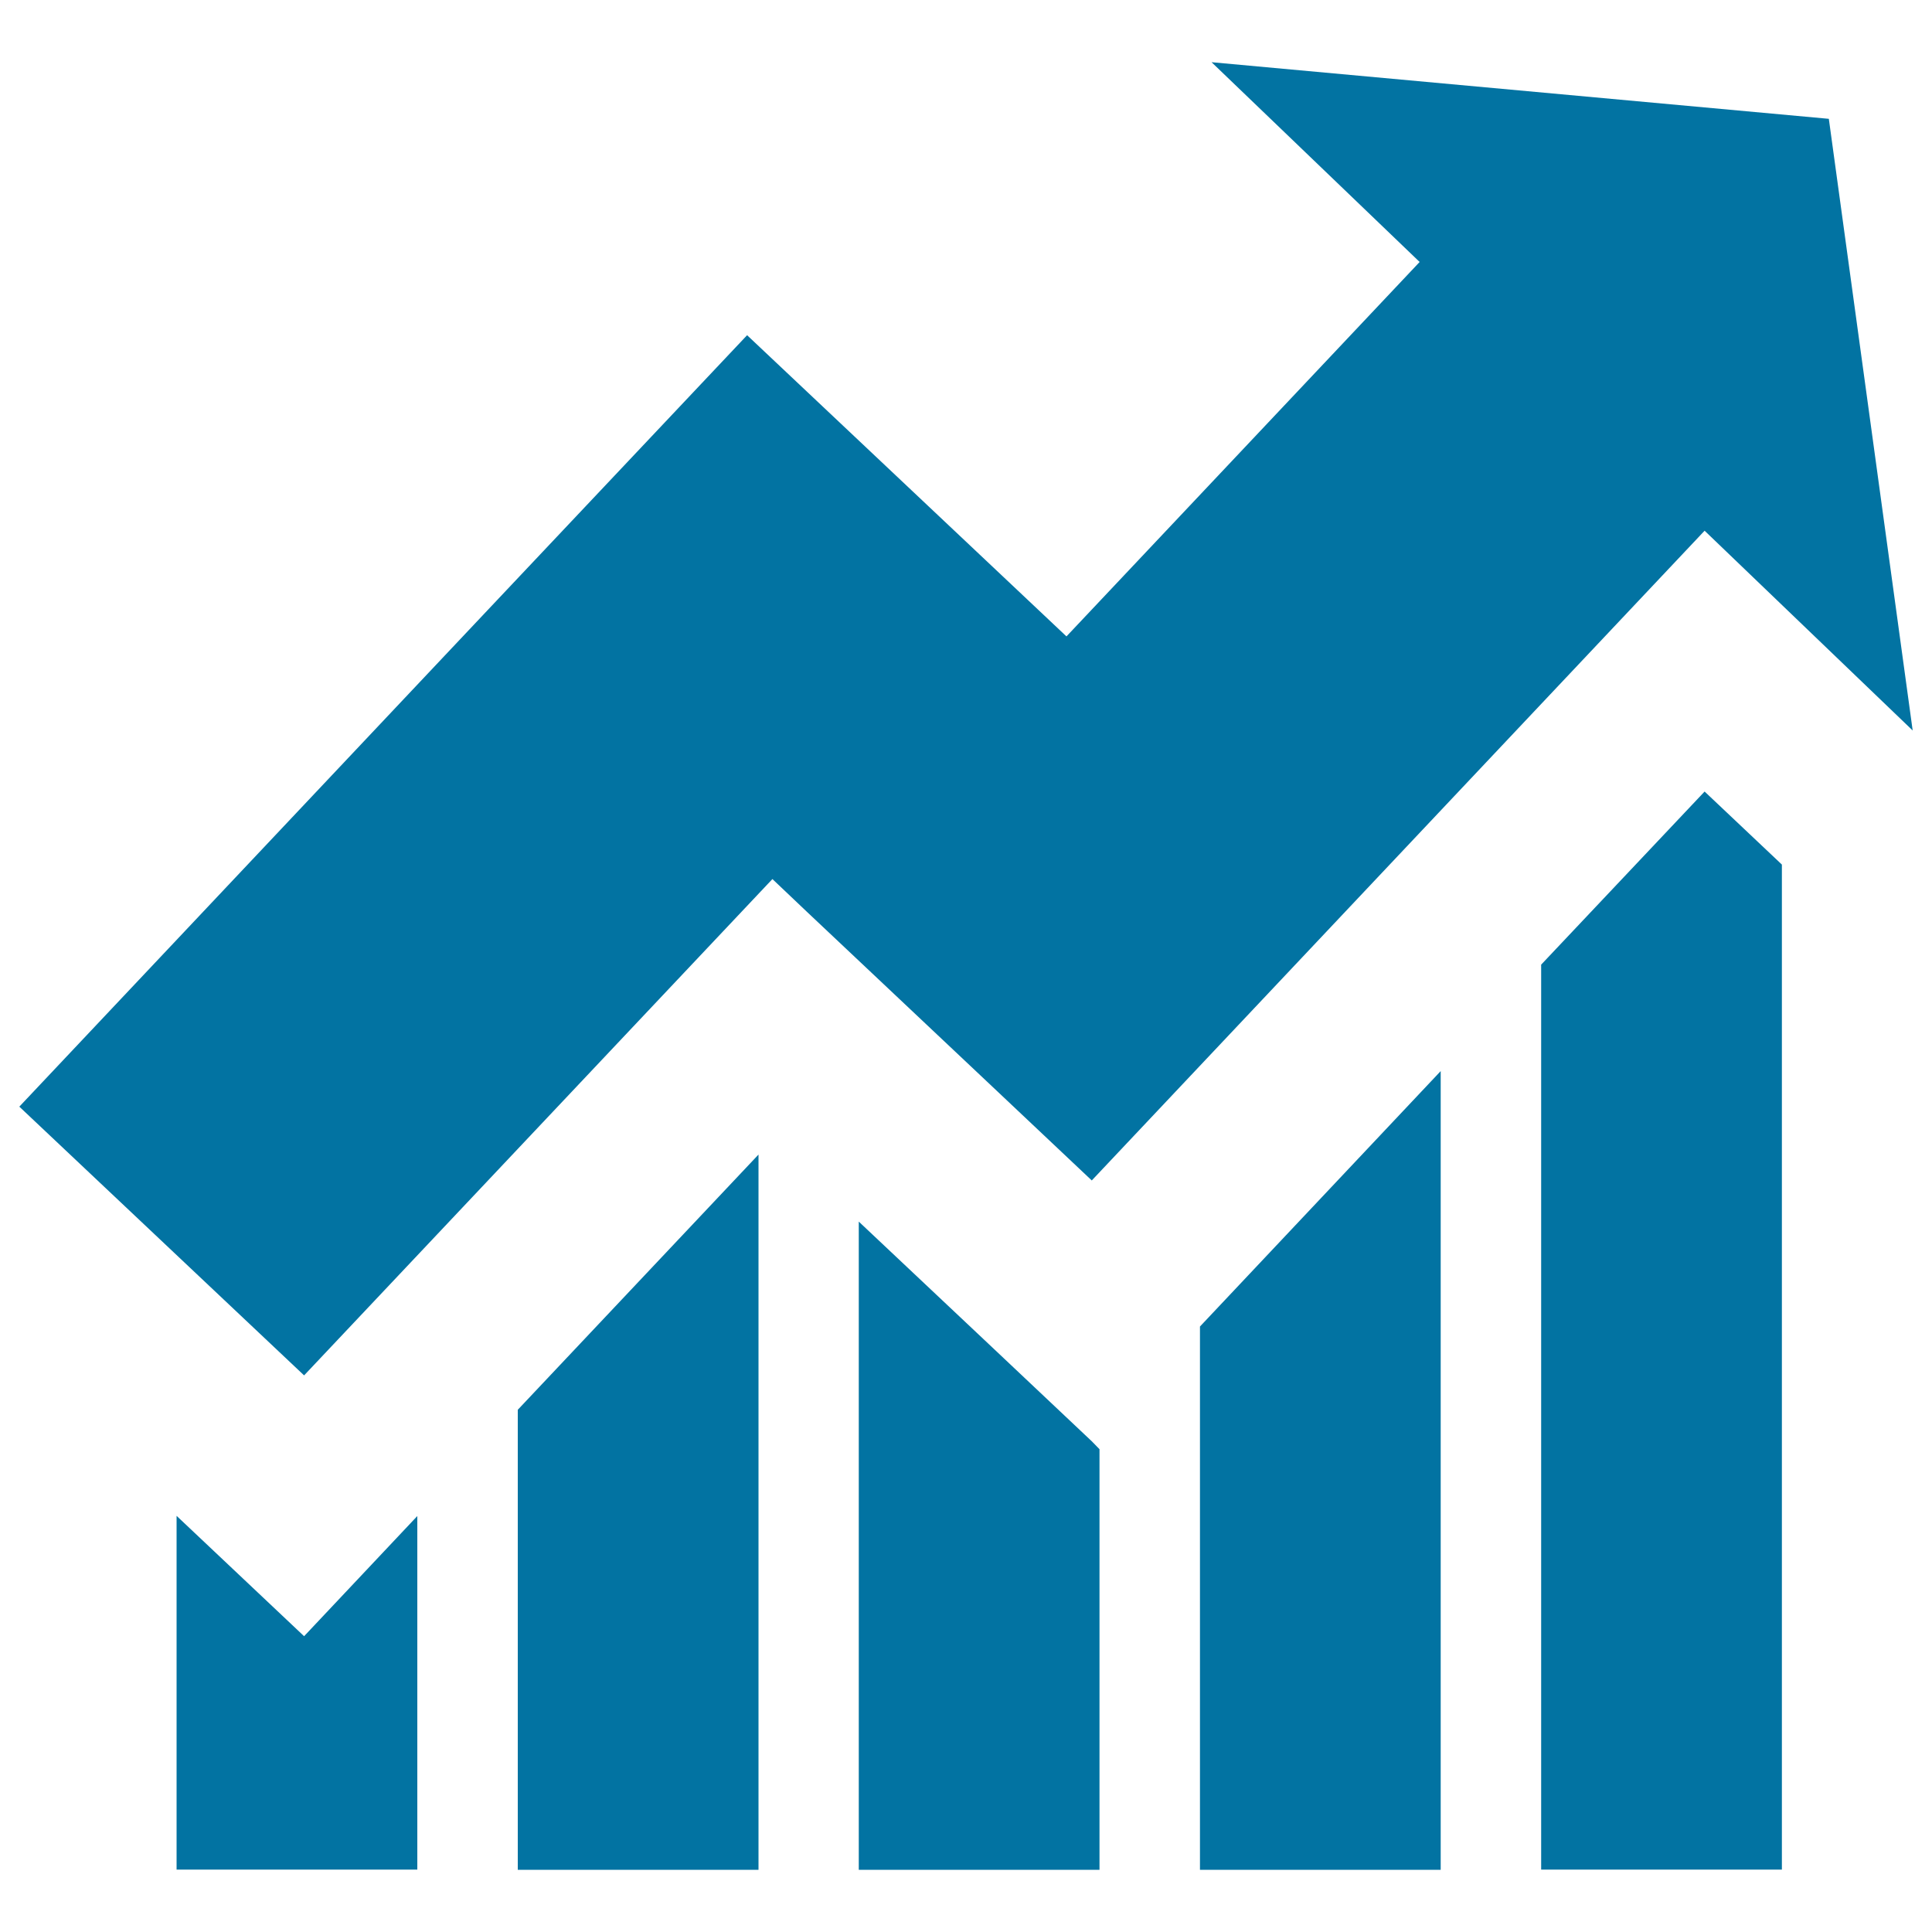
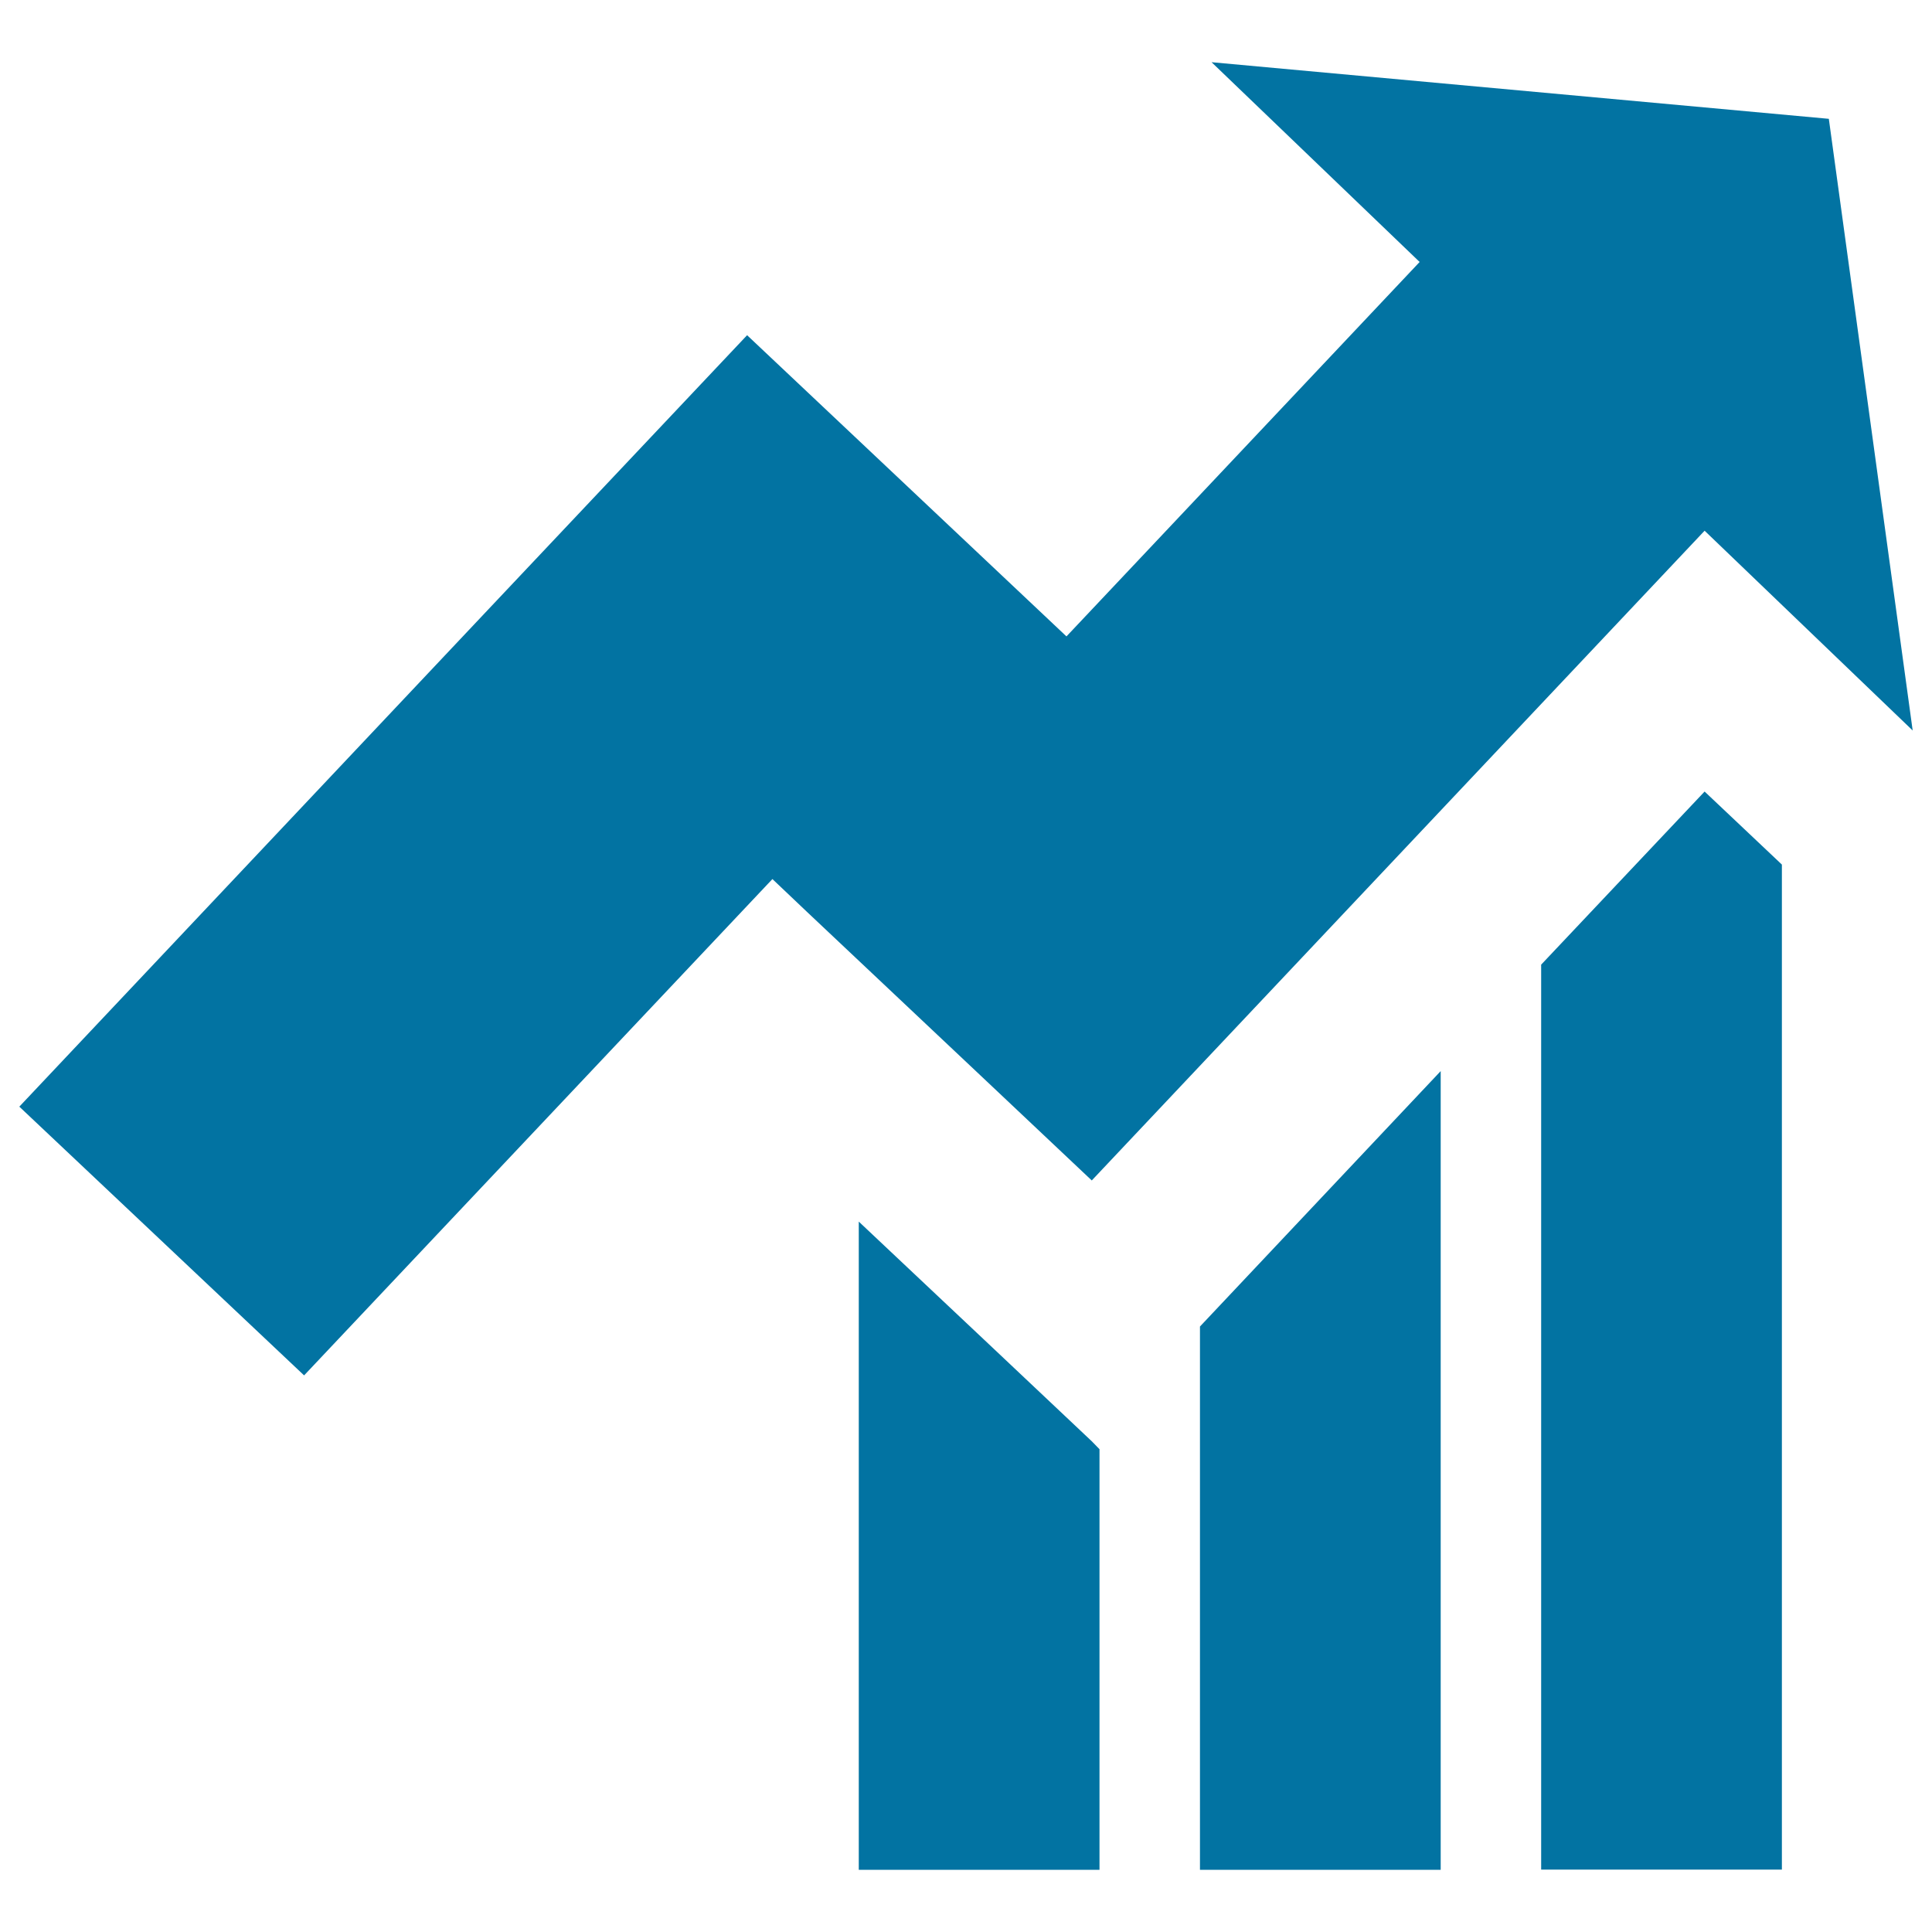
<svg xmlns="http://www.w3.org/2000/svg" viewBox="0 0 1000 1000" style="fill:#0273a2">
  <title>Data SVG icon</title>
  <path d="M565.1,746l-51.4-48.5l-69.2-65.2v335.5h124.6V750.1L565.1,746z" />
-   <path d="M268,729.7v238.1h124.6V597.6L268,729.7z" />
-   <path d="M157.4,846.9l-66-62.3v183.1H216v-183L157.4,846.9z" />
+   <path d="M268,729.7v238.1V597.6L268,729.7z" />
  <path d="M882.3,409.7l-84.6,89.6v468.4h124.6V447.5L882.3,409.7z" />
  <path d="M621.1,686.6v281.2h124.6V554.4L621.1,686.6z" />
  <path d="M627.1,32.2l319.5,29.3L990,378.1L882.3,274.7L565.1,611l-51.4-48.5l-96.1-90.6L399.8,455L157.4,711.9L10,572.8l242.3-256.9l67.2-71.2l67.2-71.2L552,329.4l182.8-193.8L627.1,32.2z" />
</svg>